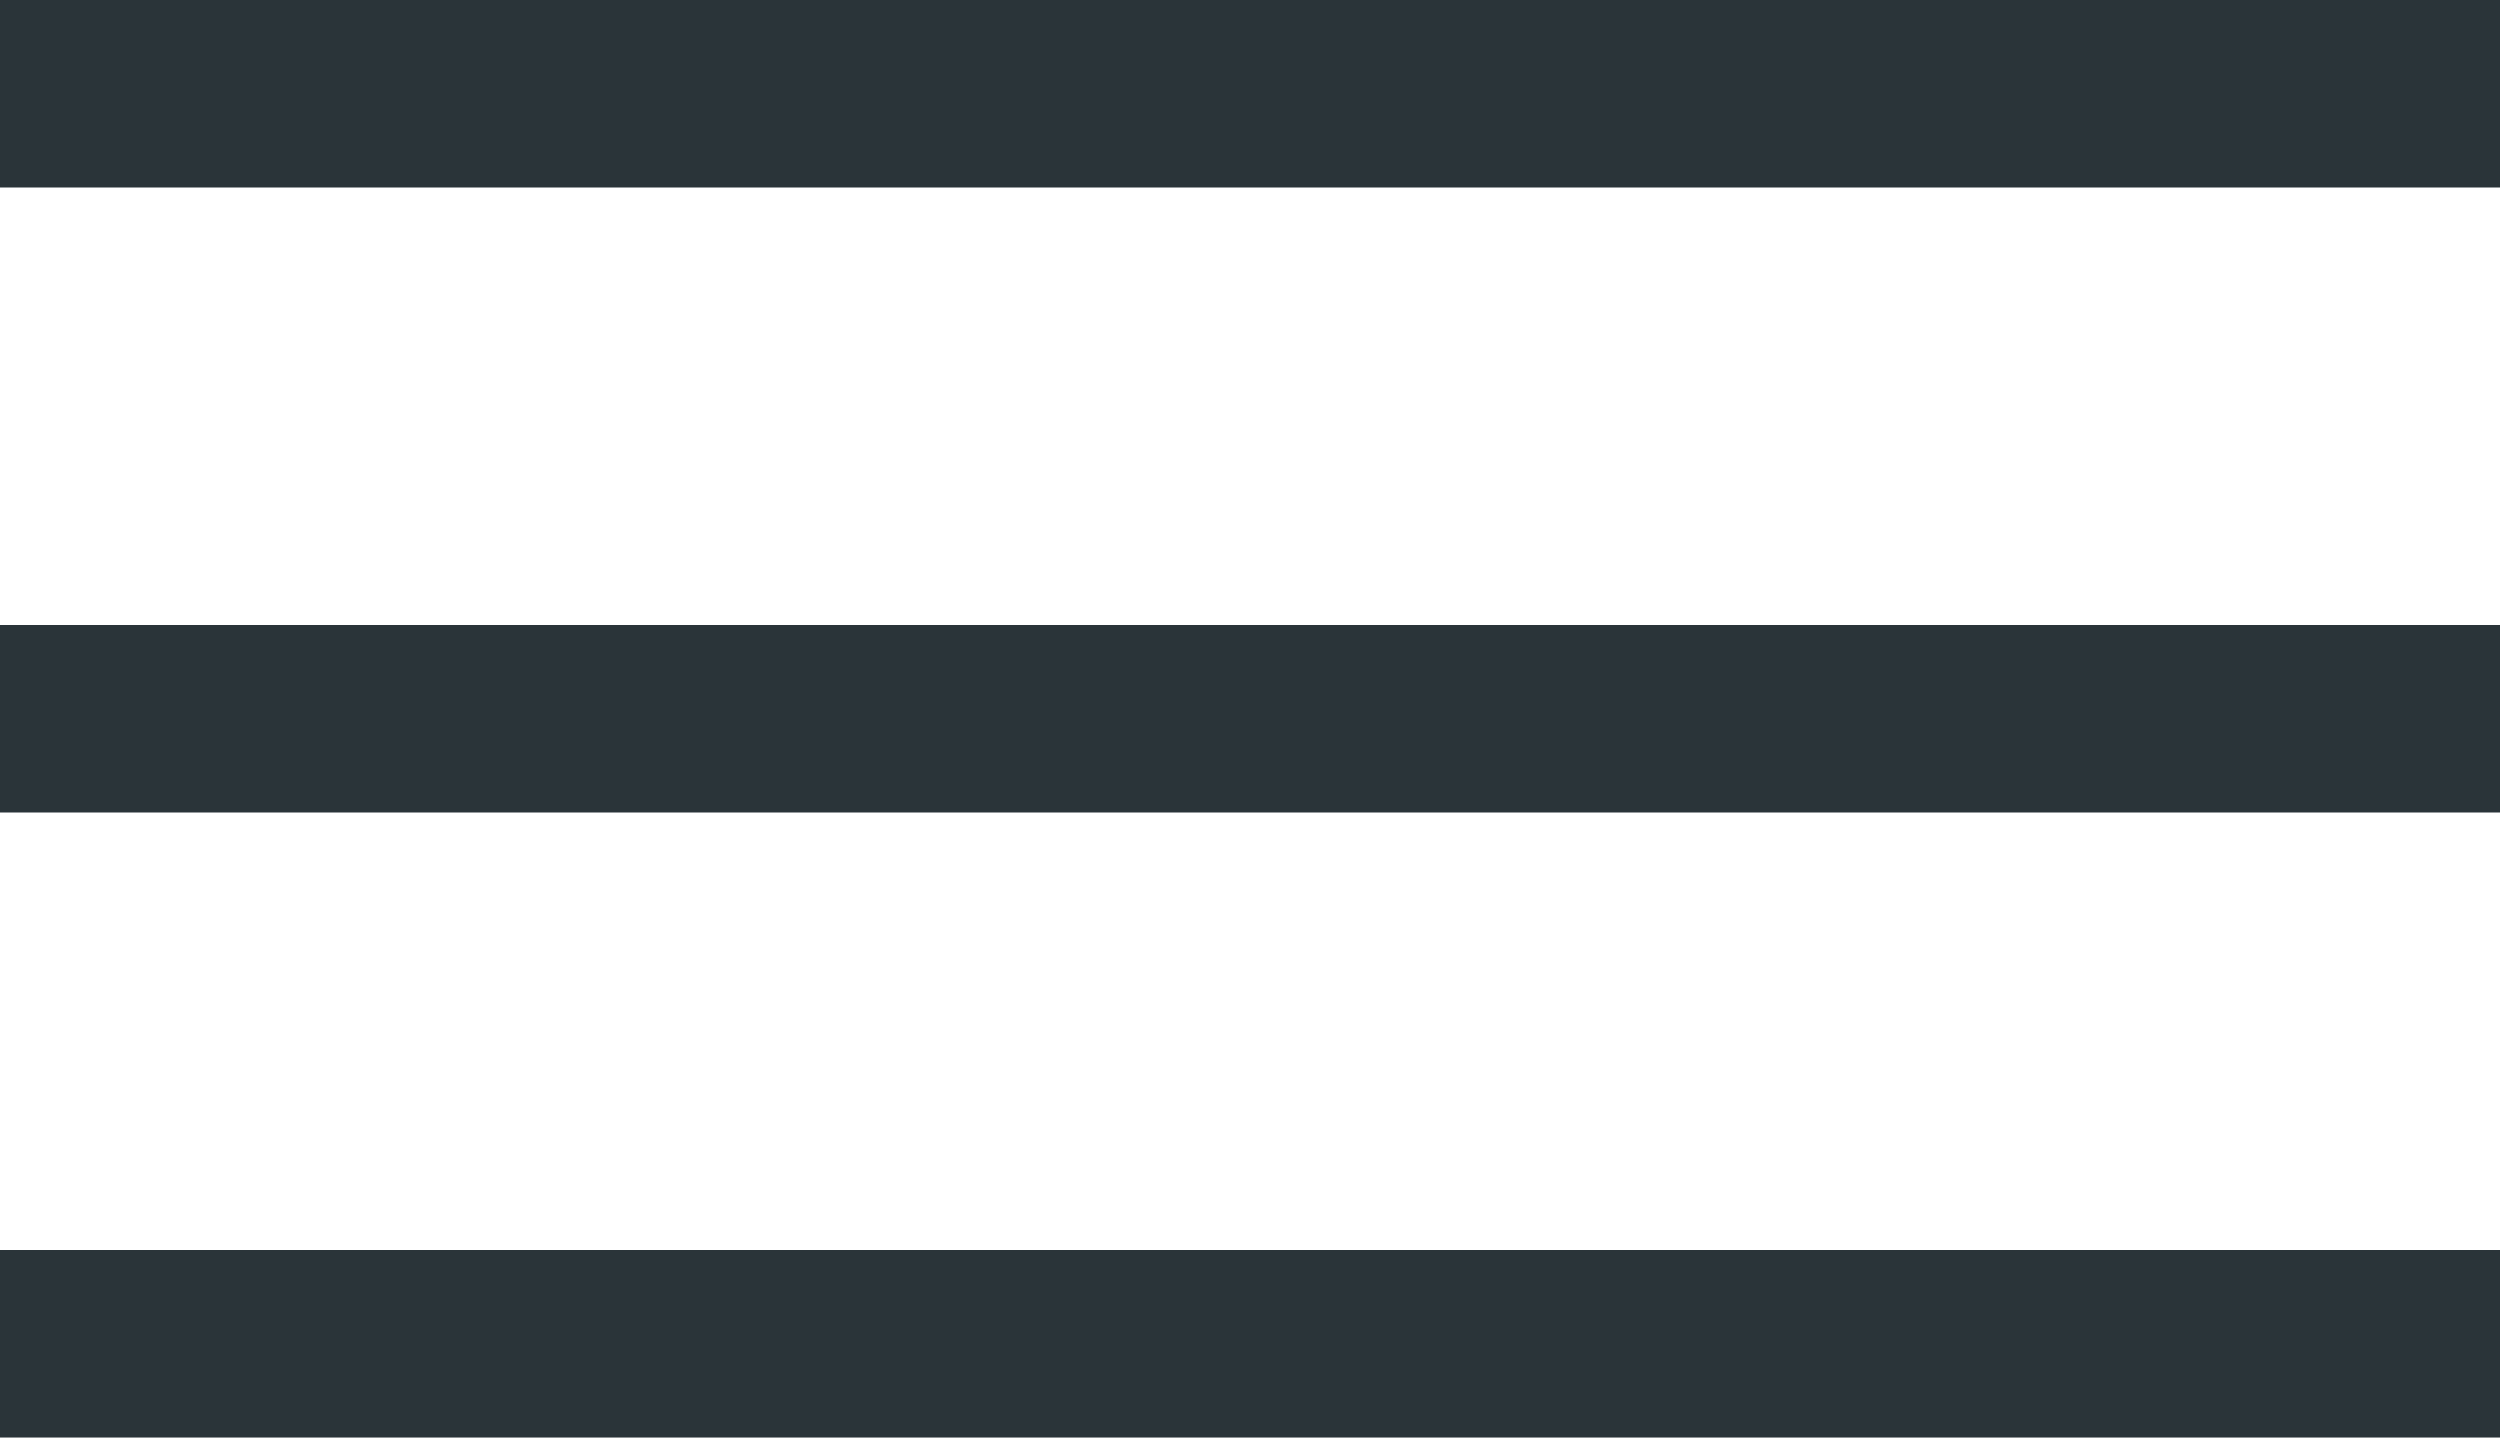
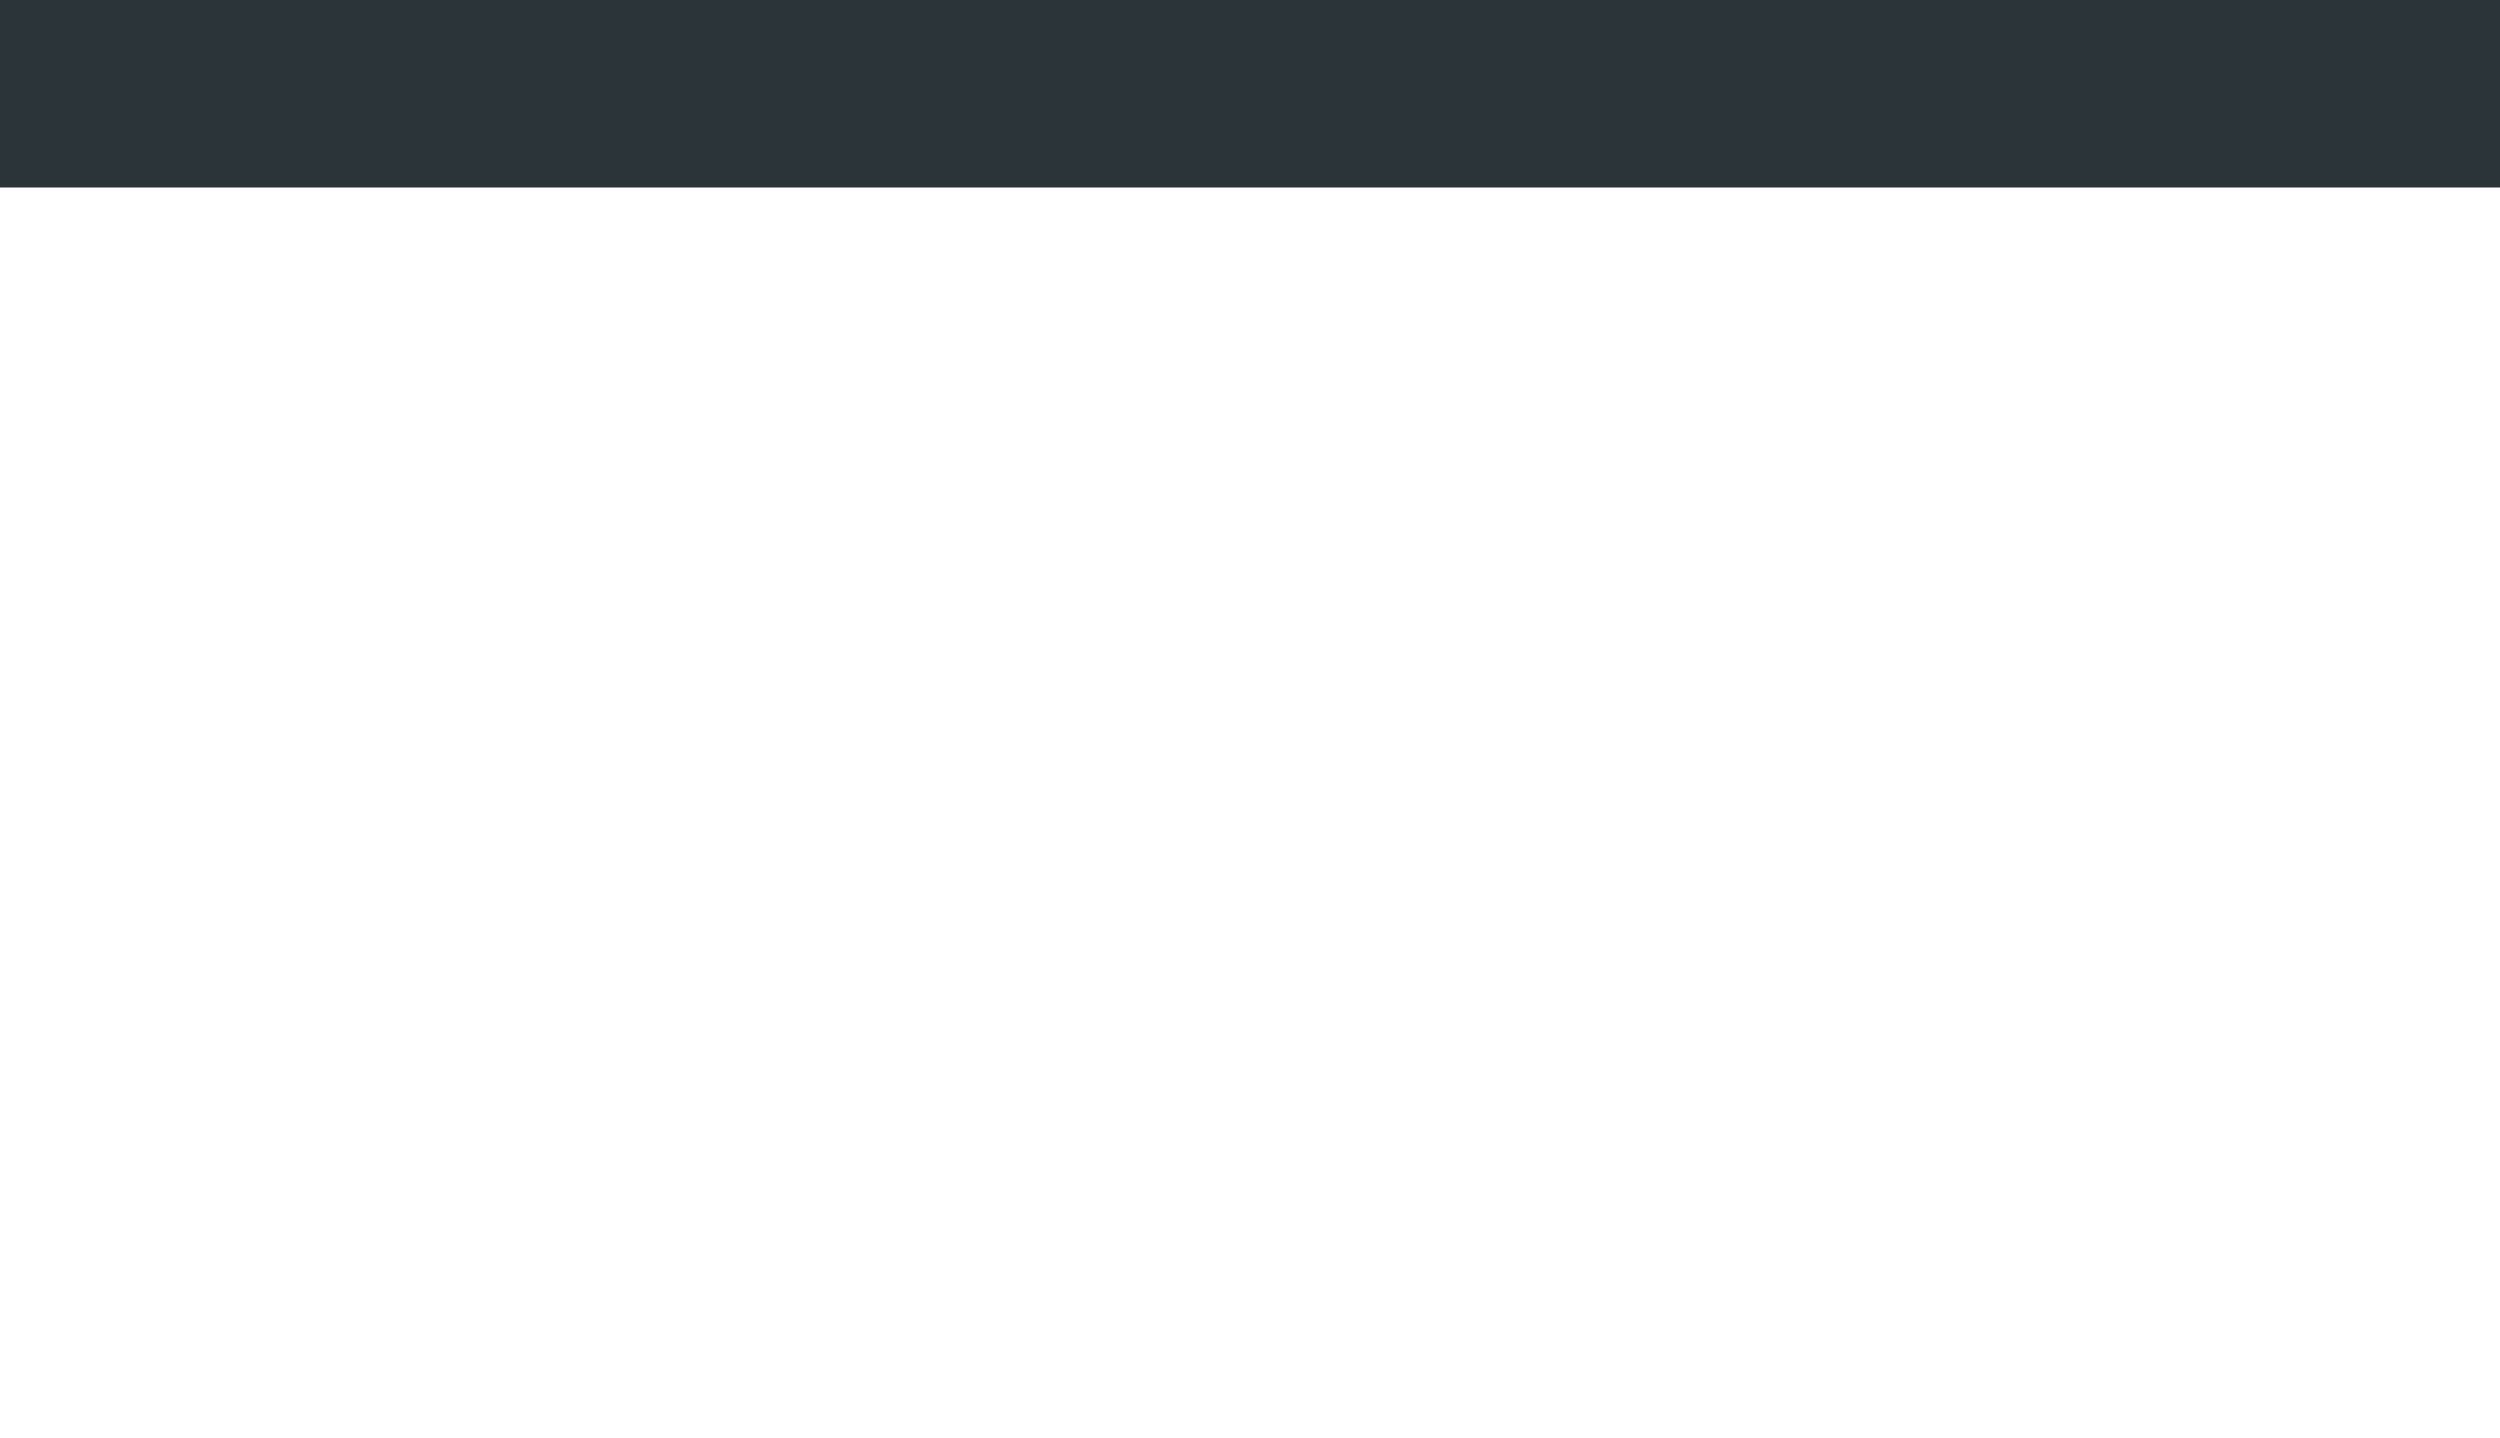
<svg xmlns="http://www.w3.org/2000/svg" width="80" height="46" viewBox="0 0 80 46" fill="none">
  <line y1="3" x2="80" y2="3" stroke="#2A3439" stroke-width="6" />
-   <line y1="23" x2="80" y2="23" stroke="#2A3439" stroke-width="6" />
-   <line y1="43" x2="80" y2="43" stroke="#2A3439" stroke-width="6" />
</svg>